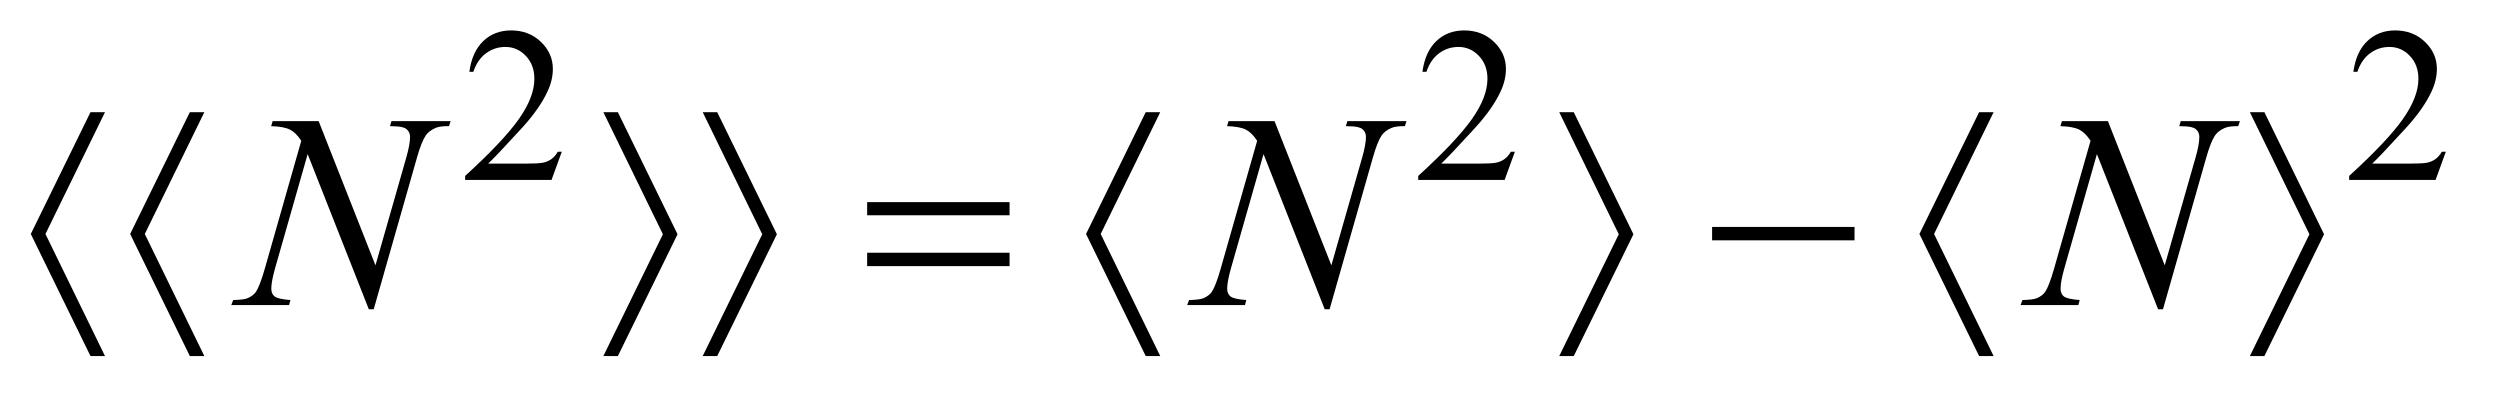
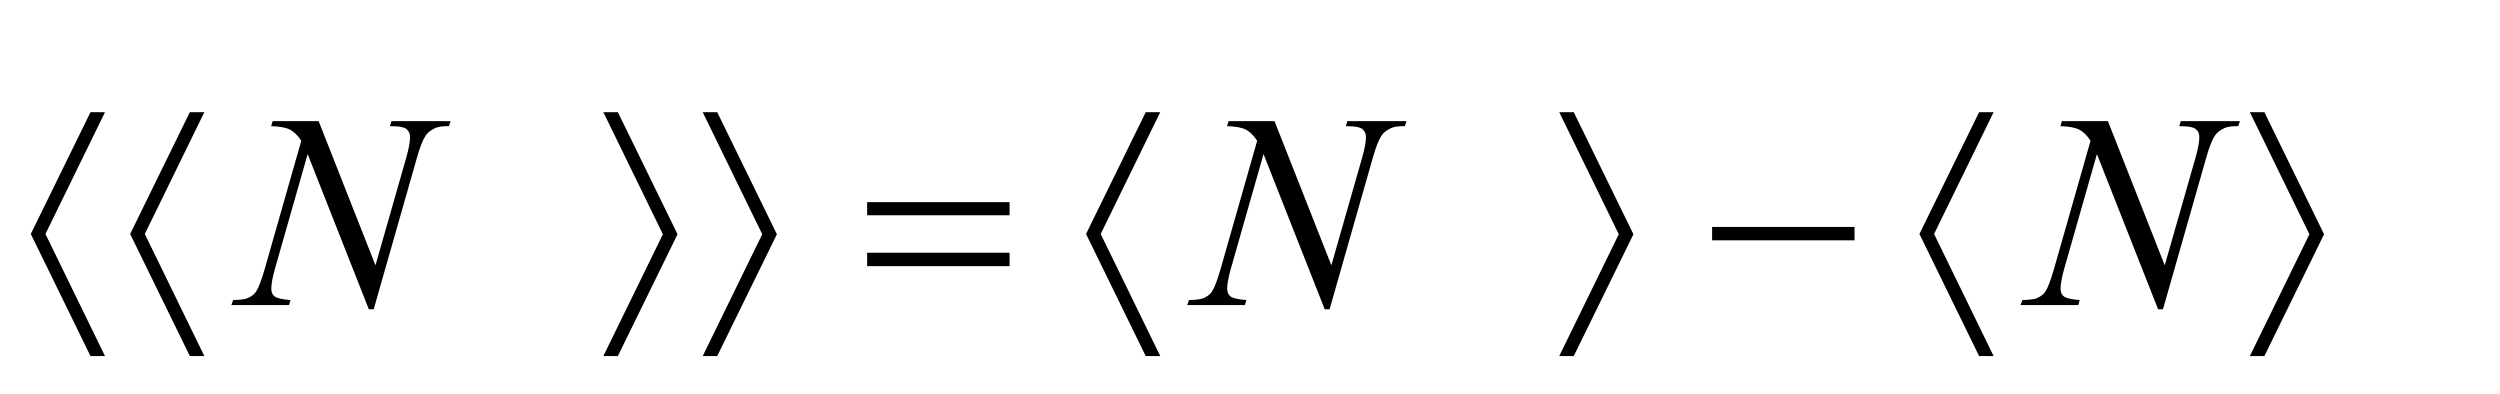
<svg xmlns="http://www.w3.org/2000/svg" stroke-dasharray="none" shape-rendering="auto" font-family="'Dialog'" text-rendering="auto" width="127" fill-opacity="1" color-interpolation="auto" color-rendering="auto" preserveAspectRatio="xMidYMid meet" font-size="12px" viewBox="0 0 127 20" fill="black" stroke="black" image-rendering="auto" stroke-miterlimit="10" stroke-linecap="square" stroke-linejoin="miter" font-style="normal" stroke-width="1" height="20" stroke-dashoffset="0" font-weight="normal" stroke-opacity="1">
  <defs id="genericDefs" />
  <g>
    <defs id="defs1">
      <clipPath clipPathUnits="userSpaceOnUse" id="clipPath1">
        <path d="M1.001 2.106 L81.354 2.106 L81.354 14.63 L1.001 14.63 L1.001 2.106 Z" />
      </clipPath>
      <clipPath clipPathUnits="userSpaceOnUse" id="clipPath2">
        <path d="M32.089 67.511 L32.089 468.926 L2607.504 468.926 L2607.504 67.511 Z" />
      </clipPath>
    </defs>
    <g transform="scale(1.576,1.576) translate(-1.001,-2.106) matrix(0.031,0,0,0.031,0,0)">
-       <path d="M616.453 225.688 L605.781 255 L515.938 255 L515.938 250.844 Q555.578 214.688 571.75 191.773 Q587.922 168.859 587.922 149.875 Q587.922 135.391 579.055 126.07 Q570.188 116.75 557.828 116.75 Q546.594 116.75 537.672 123.32 Q528.75 129.891 524.484 142.578 L520.328 142.578 Q523.125 121.812 534.75 110.688 Q546.375 99.562 563.781 99.562 Q582.312 99.562 594.727 111.469 Q607.141 123.375 607.141 139.547 Q607.141 151.125 601.75 162.688 Q593.438 180.875 574.797 201.203 Q546.828 231.75 539.859 238.047 L579.625 238.047 Q591.75 238.047 596.633 237.148 Q601.516 236.25 605.445 233.492 Q609.375 230.734 612.297 225.688 L616.453 225.688 ZM1607.453 225.688 L1596.781 255 L1506.938 255 L1506.938 250.844 Q1546.578 214.688 1562.75 191.773 Q1578.922 168.859 1578.922 149.875 Q1578.922 135.391 1570.055 126.07 Q1561.188 116.75 1548.828 116.75 Q1537.594 116.75 1528.672 123.32 Q1519.75 129.891 1515.484 142.578 L1511.328 142.578 Q1514.125 121.812 1525.75 110.688 Q1537.375 99.562 1554.781 99.562 Q1573.312 99.562 1585.727 111.469 Q1598.141 123.375 1598.141 139.547 Q1598.141 151.125 1592.75 162.688 Q1584.438 180.875 1565.797 201.203 Q1537.828 231.75 1530.859 238.047 L1570.625 238.047 Q1582.75 238.047 1587.633 237.148 Q1592.516 236.25 1596.445 233.492 Q1600.375 230.734 1603.297 225.688 L1607.453 225.688 ZM2575.453 225.688 L2564.781 255 L2474.938 255 L2474.938 250.844 Q2514.578 214.688 2530.75 191.773 Q2546.922 168.859 2546.922 149.875 Q2546.922 135.391 2538.055 126.07 Q2529.188 116.75 2516.828 116.75 Q2505.594 116.75 2496.672 123.32 Q2487.75 129.891 2483.484 142.578 L2479.328 142.578 Q2482.125 121.812 2493.75 110.688 Q2505.375 99.562 2522.781 99.562 Q2541.312 99.562 2553.727 111.469 Q2566.141 123.375 2566.141 139.547 Q2566.141 151.125 2560.75 162.688 Q2552.438 180.875 2533.797 201.203 Q2505.828 231.75 2498.859 238.047 L2538.625 238.047 Q2550.75 238.047 2555.633 237.148 Q2560.516 236.25 2564.445 233.492 Q2568.375 230.734 2571.297 225.688 L2575.453 225.688 Z" stroke="none" clip-path="url(#clipPath2)" />
-     </g>
+       </g>
    <g transform="matrix(0.049,0,0,0.049,-1.578,-3.319)">
      <path d="M362.547 193.312 L421.469 342.797 L453.391 231.141 Q457.328 217.359 457.328 209.766 Q457.328 204.562 453.672 201.609 Q450.016 198.656 440.031 198.656 Q438.344 198.656 436.516 198.516 L438.062 193.312 L499.375 193.312 L497.688 198.516 Q488.125 198.375 483.484 200.484 Q476.875 203.438 473.641 208.078 Q469.141 214.688 464.5 231.141 L419.641 388.359 L414.578 388.359 L351.156 227.484 L317.266 346.312 Q313.469 359.812 313.469 366.984 Q313.469 372.328 316.914 375.07 Q320.359 377.812 333.297 378.797 L331.891 384 L271.984 384 L273.953 378.797 Q285.203 378.516 289 376.828 Q294.766 374.297 297.578 370.219 Q301.656 364.031 306.719 346.312 L344.547 213.703 Q339.062 205.266 332.805 202.102 Q326.547 198.938 313.328 198.516 L314.875 193.312 L362.547 193.312 ZM1353.547 193.312 L1412.469 342.797 L1444.391 231.141 Q1448.328 217.359 1448.328 209.766 Q1448.328 204.562 1444.672 201.609 Q1441.016 198.656 1431.031 198.656 Q1429.344 198.656 1427.516 198.516 L1429.062 193.312 L1490.375 193.312 L1488.688 198.516 Q1479.125 198.375 1474.484 200.484 Q1467.875 203.438 1464.641 208.078 Q1460.141 214.688 1455.5 231.141 L1410.641 388.359 L1405.578 388.359 L1342.156 227.484 L1308.266 346.312 Q1304.469 359.812 1304.469 366.984 Q1304.469 372.328 1307.914 375.07 Q1311.359 377.812 1324.297 378.797 L1322.891 384 L1262.984 384 L1264.953 378.797 Q1276.203 378.516 1280 376.828 Q1285.766 374.297 1288.578 370.219 Q1292.656 364.031 1297.719 346.312 L1335.547 213.703 Q1330.062 205.266 1323.805 202.102 Q1317.547 198.938 1304.328 198.516 L1305.875 193.312 L1353.547 193.312 ZM2217.547 193.312 L2276.469 342.797 L2308.391 231.141 Q2312.328 217.359 2312.328 209.766 Q2312.328 204.562 2308.672 201.609 Q2305.016 198.656 2295.031 198.656 Q2293.344 198.656 2291.516 198.516 L2293.062 193.312 L2354.375 193.312 L2352.688 198.516 Q2343.125 198.375 2338.484 200.484 Q2331.875 203.438 2328.641 208.078 Q2324.141 214.688 2319.5 231.141 L2274.641 388.359 L2269.578 388.359 L2206.156 227.484 L2172.266 346.312 Q2168.469 359.812 2168.469 366.984 Q2168.469 372.328 2171.914 375.07 Q2175.359 377.812 2188.297 378.797 L2186.891 384 L2126.984 384 L2128.953 378.797 Q2140.203 378.516 2144 376.828 Q2149.766 374.297 2152.578 370.219 Q2156.656 364.031 2161.719 346.312 L2199.547 213.703 Q2194.062 205.266 2187.805 202.102 Q2181.547 198.938 2168.328 198.516 L2169.875 193.312 L2217.547 193.312 Z" stroke="none" clip-path="url(#clipPath2)" />
    </g>
    <g transform="matrix(0.049,0,0,0.049,-1.578,-3.319)">
      <path d="M141.062 184.031 L79.328 310.312 L141.062 436.875 L126.016 436.875 L64.141 310.312 L126.016 184.031 L141.062 184.031 ZM244.062 184.031 L182.328 310.312 L244.062 436.875 L229.016 436.875 L167.141 310.312 L229.016 184.031 L244.062 184.031 ZM657.719 436.875 L719.453 310.594 L657.719 184.031 L672.766 184.031 L734.641 310.594 L672.766 436.875 L657.719 436.875 ZM760.719 436.875 L822.453 310.594 L760.719 184.031 L775.766 184.031 L837.641 310.594 L775.766 436.875 L760.719 436.875 ZM931.203 277.266 L1078.859 277.266 L1078.859 290.906 L931.203 290.906 L931.203 277.266 ZM931.203 329.719 L1078.859 329.719 L1078.859 343.641 L931.203 343.641 L931.203 329.719 ZM1235.062 184.031 L1173.328 310.312 L1235.062 436.875 L1220.016 436.875 L1158.141 310.312 L1220.016 184.031 L1235.062 184.031 ZM1648.719 436.875 L1710.453 310.594 L1648.719 184.031 L1663.766 184.031 L1725.641 310.594 L1663.766 436.875 L1648.719 436.875 ZM1807.203 303 L1954.859 303 L1954.859 316.922 L1807.203 316.922 L1807.203 303 ZM2099.062 184.031 L2037.328 310.312 L2099.062 436.875 L2084.016 436.875 L2022.141 310.312 L2084.016 184.031 L2099.062 184.031 ZM2364.719 436.875 L2426.453 310.594 L2364.719 184.031 L2379.766 184.031 L2441.641 310.594 L2379.766 436.875 L2364.719 436.875 Z" stroke="none" clip-path="url(#clipPath2)" />
    </g>
  </g>
</svg>